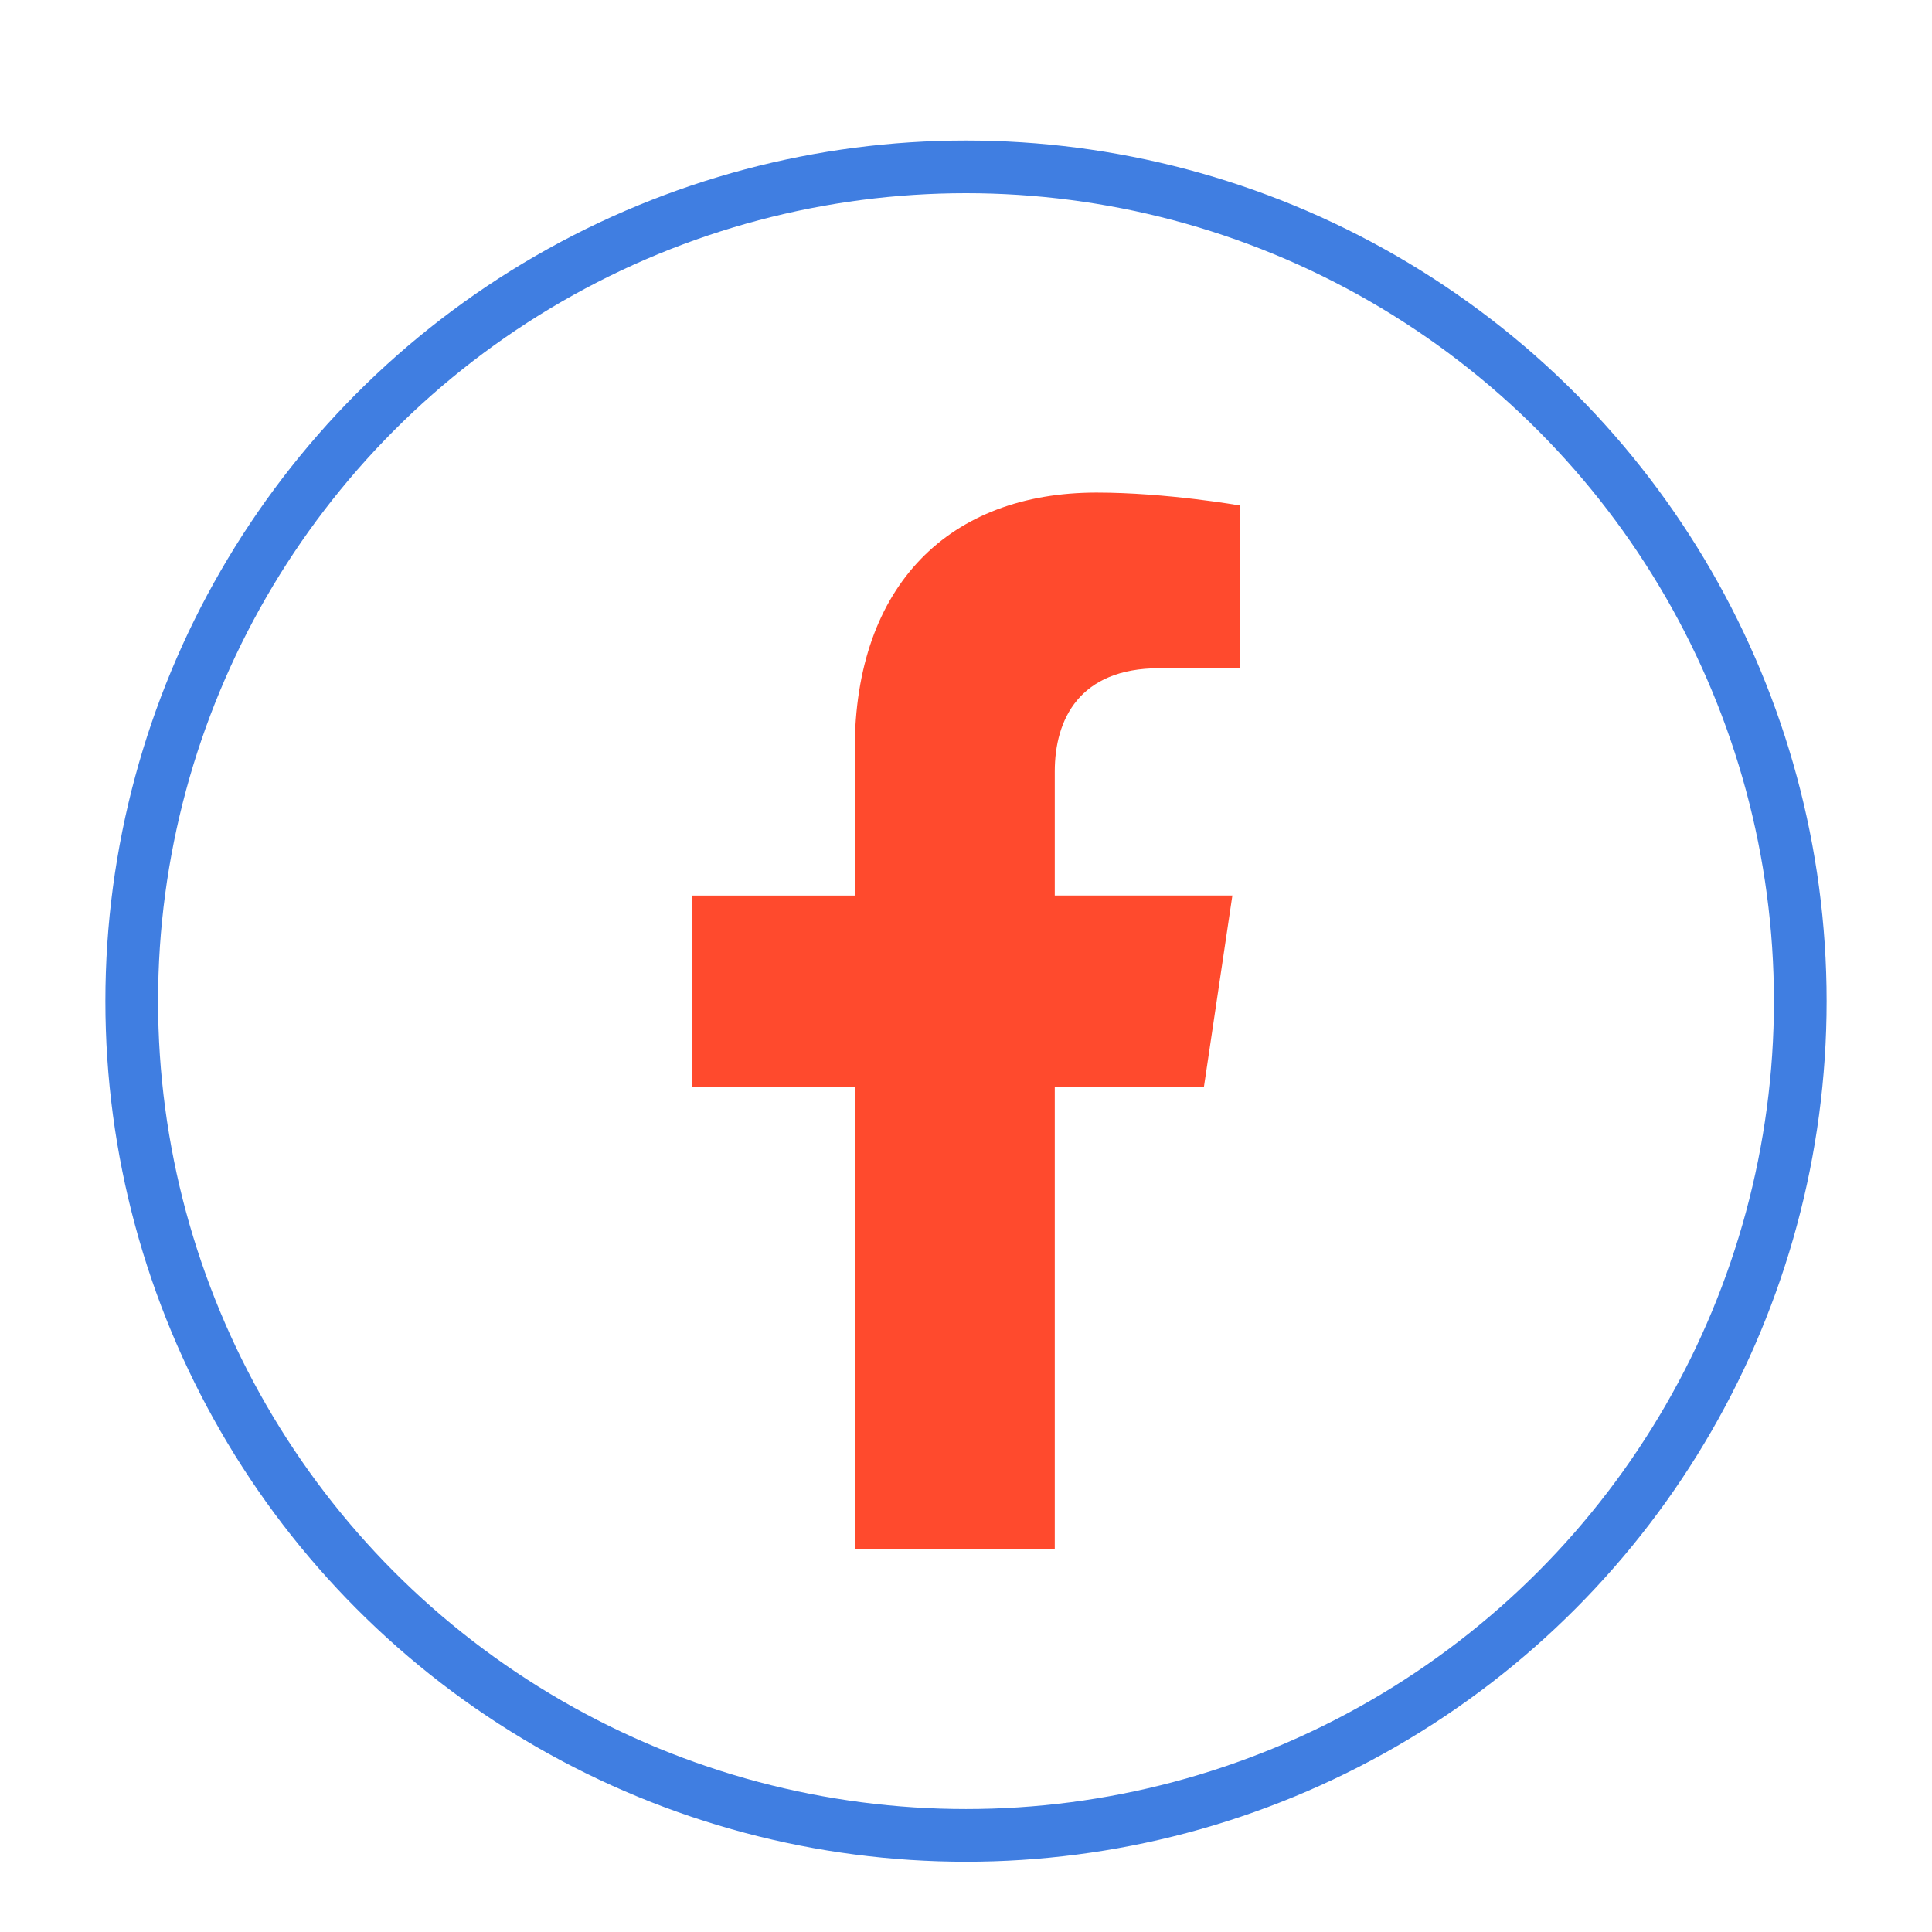
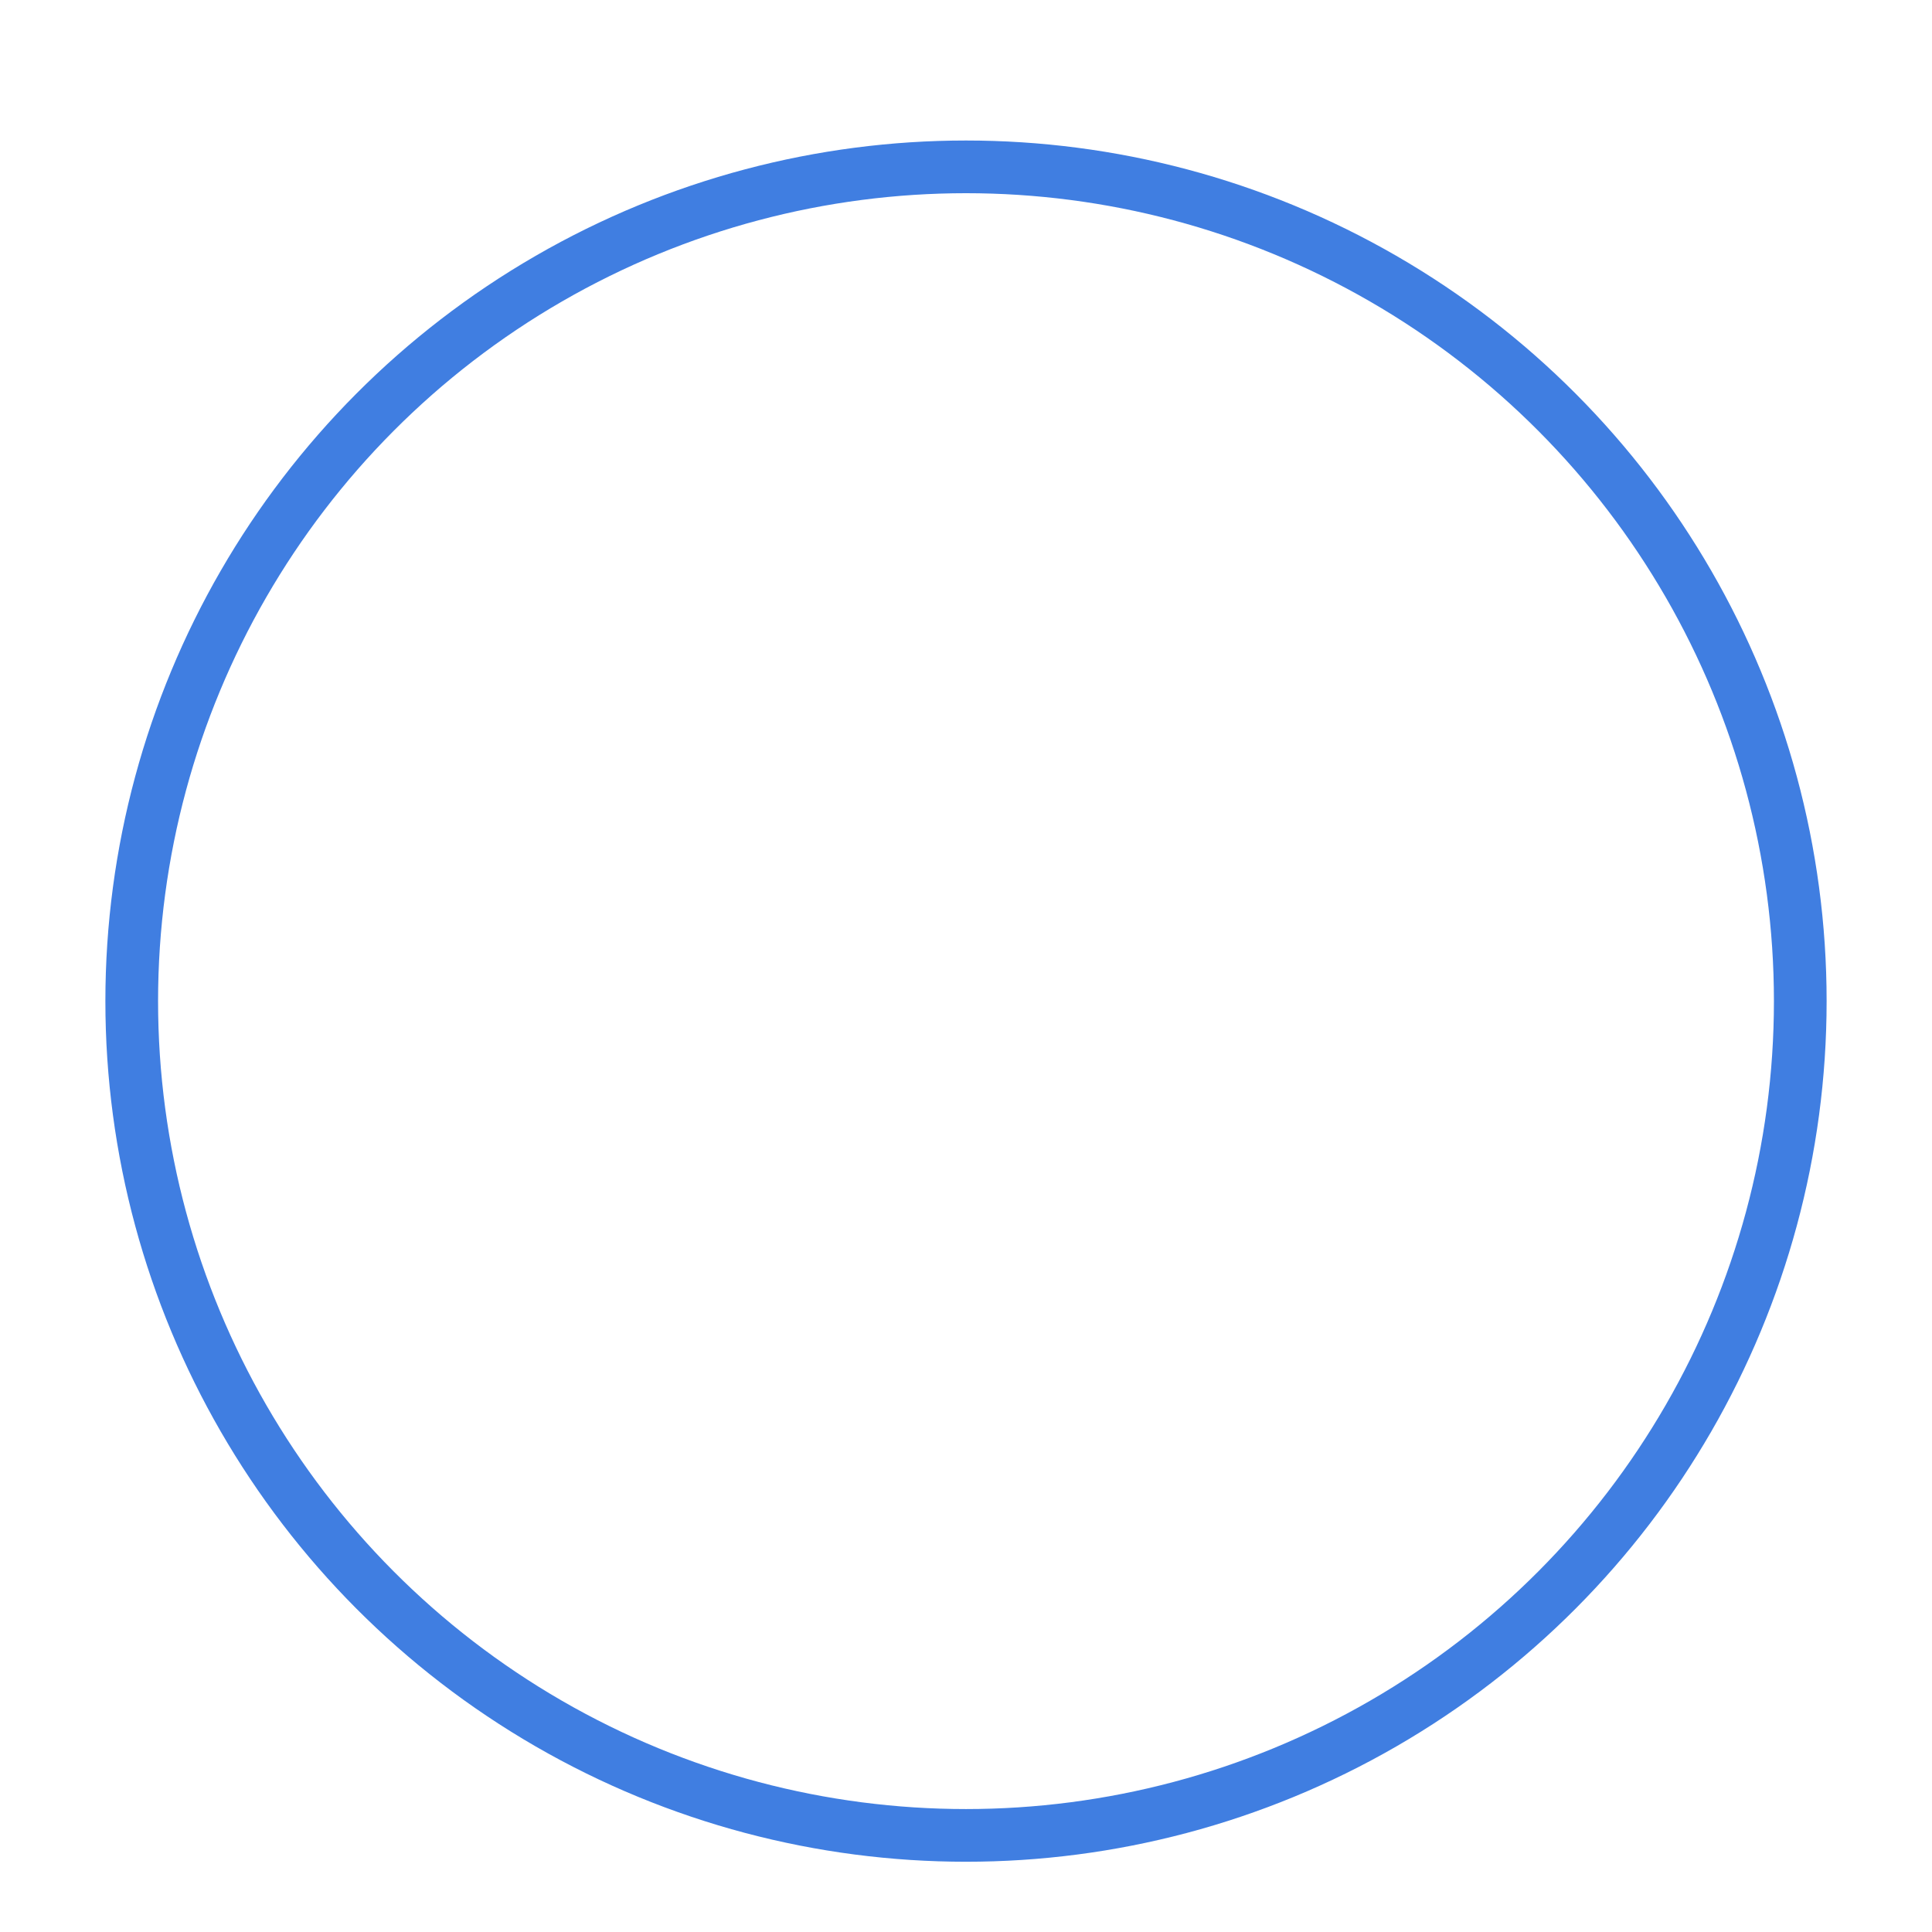
<svg xmlns="http://www.w3.org/2000/svg" width="55" height="55" viewBox="0 0 55 55" fill="none">
-   <path d="M34.274 30.935L35.083 25.494H30.027V21.963C30.027 20.474 30.733 19.023 32.998 19.023H35.295V14.39C35.295 14.39 33.21 14.023 31.216 14.023C27.053 14.023 24.332 16.629 24.332 21.347V25.495H19.705V30.936H24.332V44.091H30.027V30.936L34.274 30.935Z" fill="#FF4A2D" />
  <circle cx="27.5" cy="28.5" r="23.75" stroke="#407EE1" stroke-width="1.5" />
</svg>